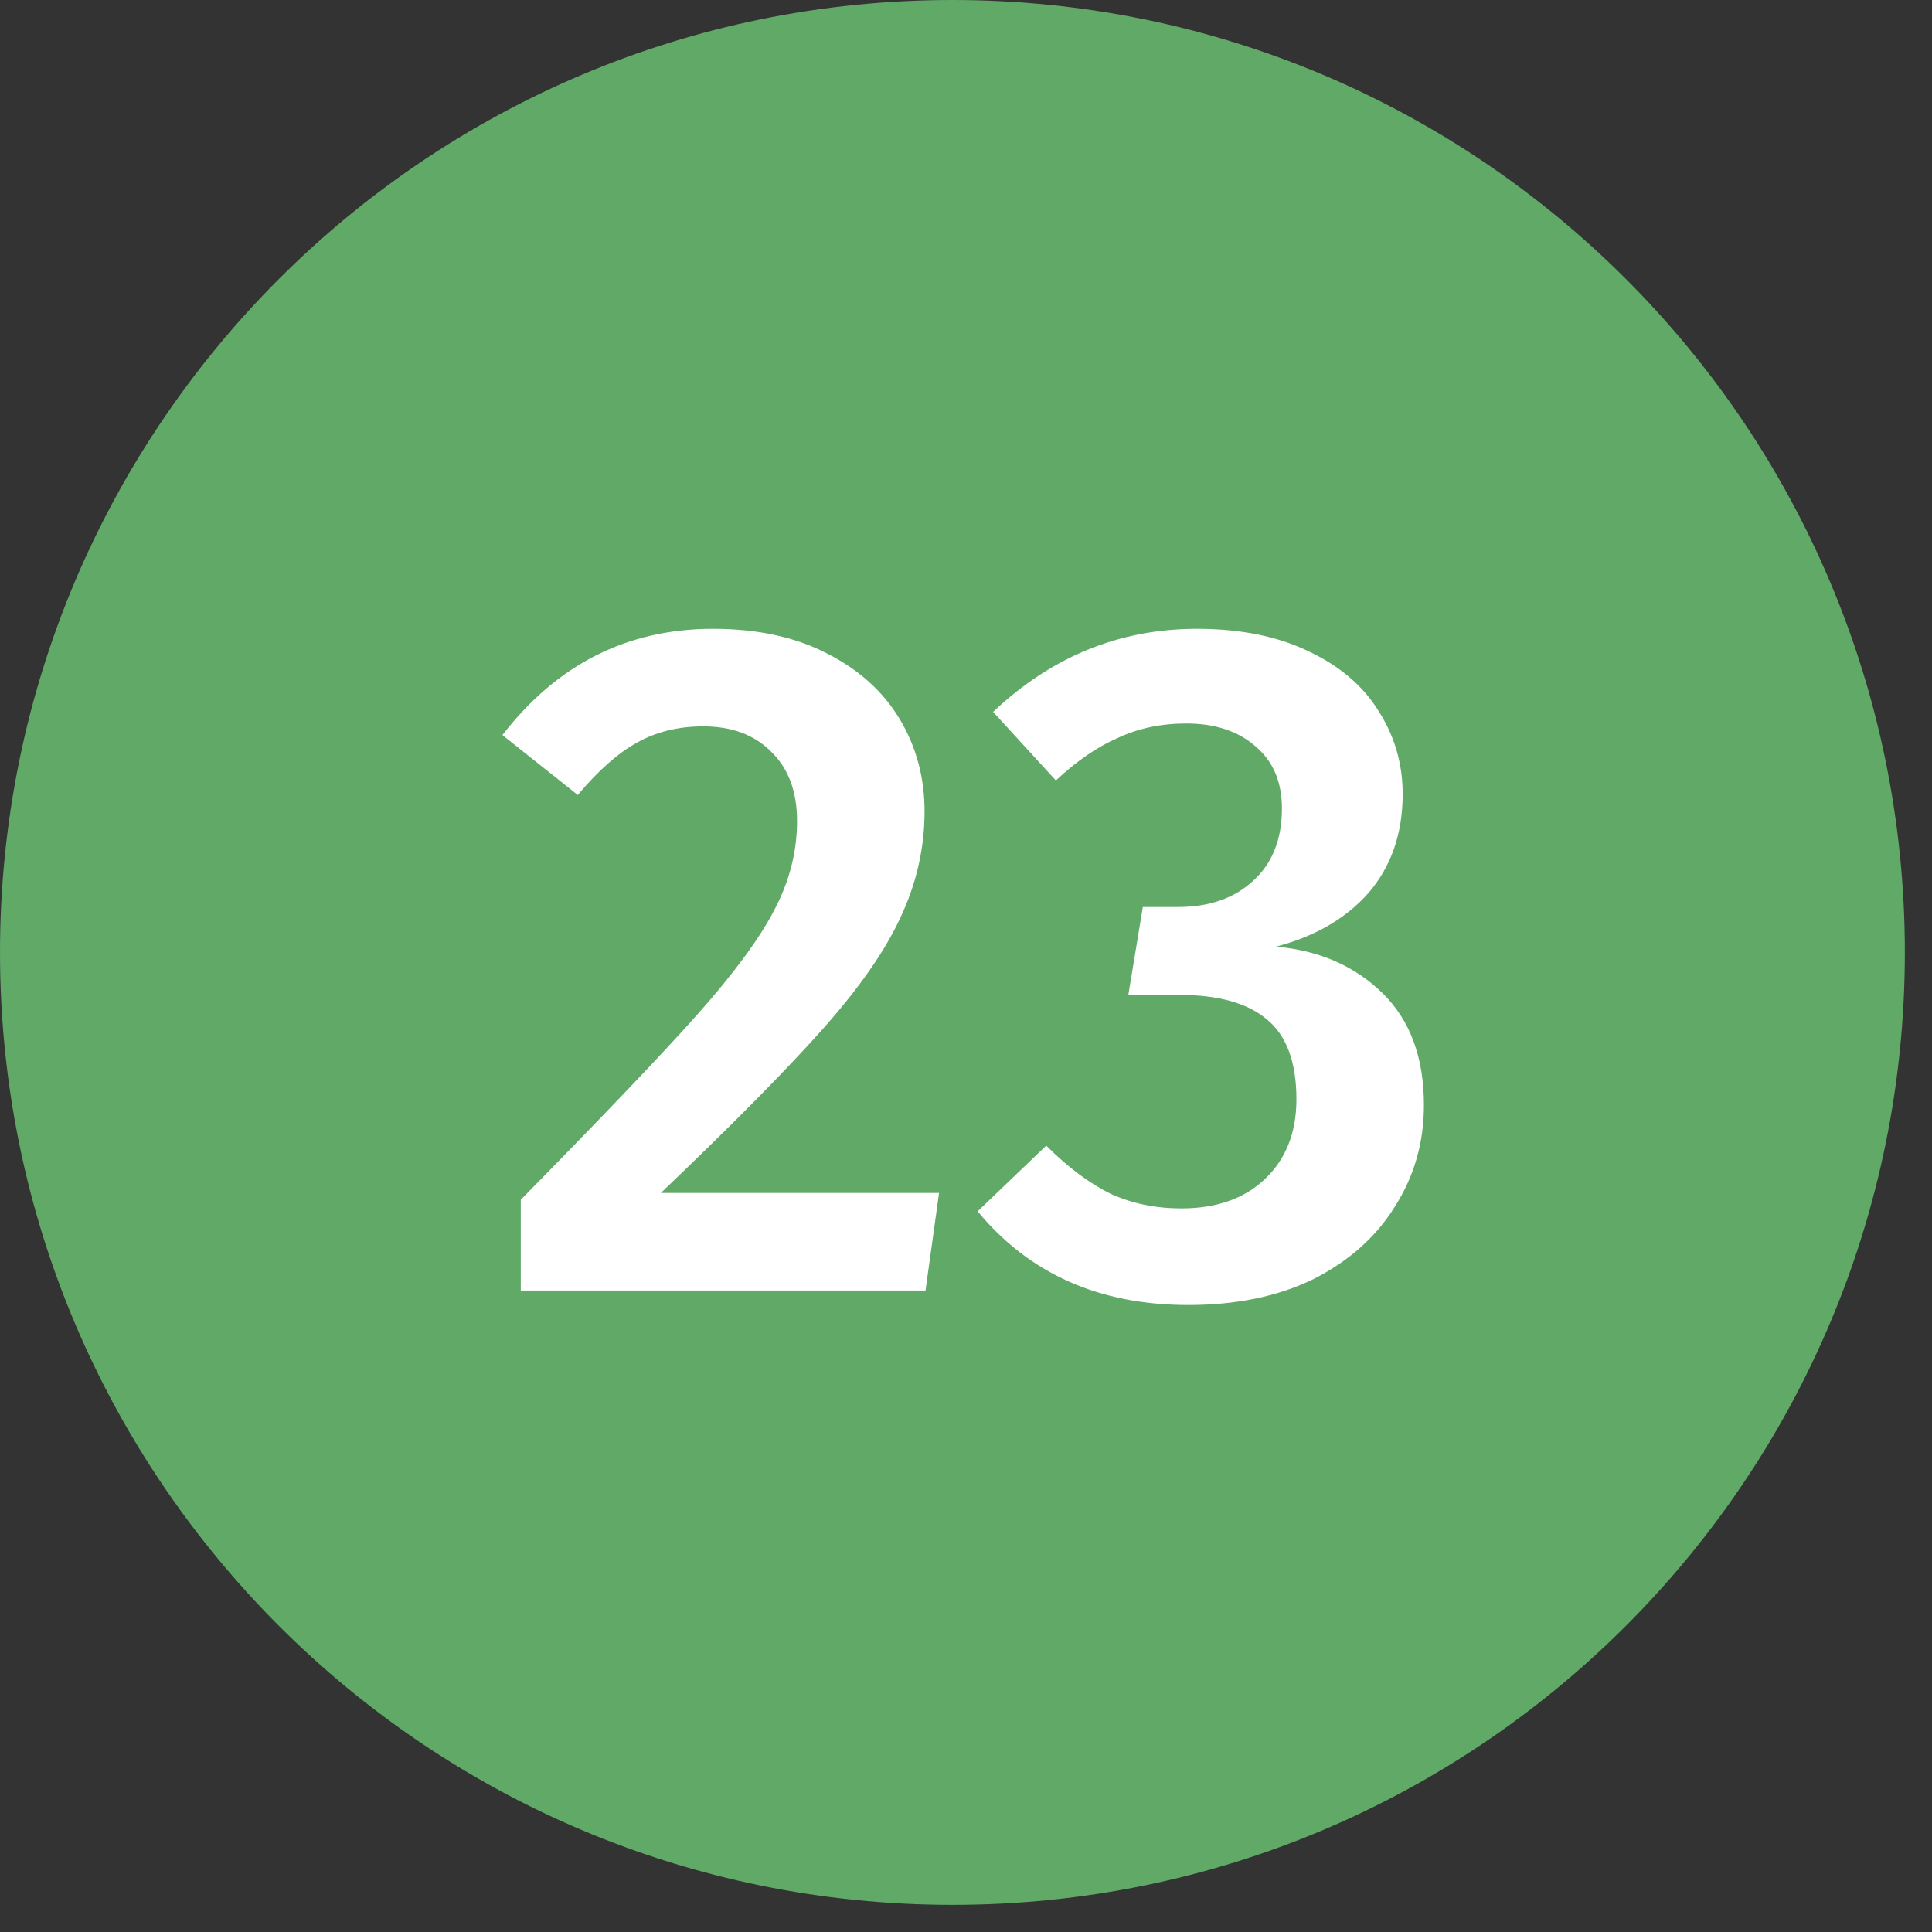
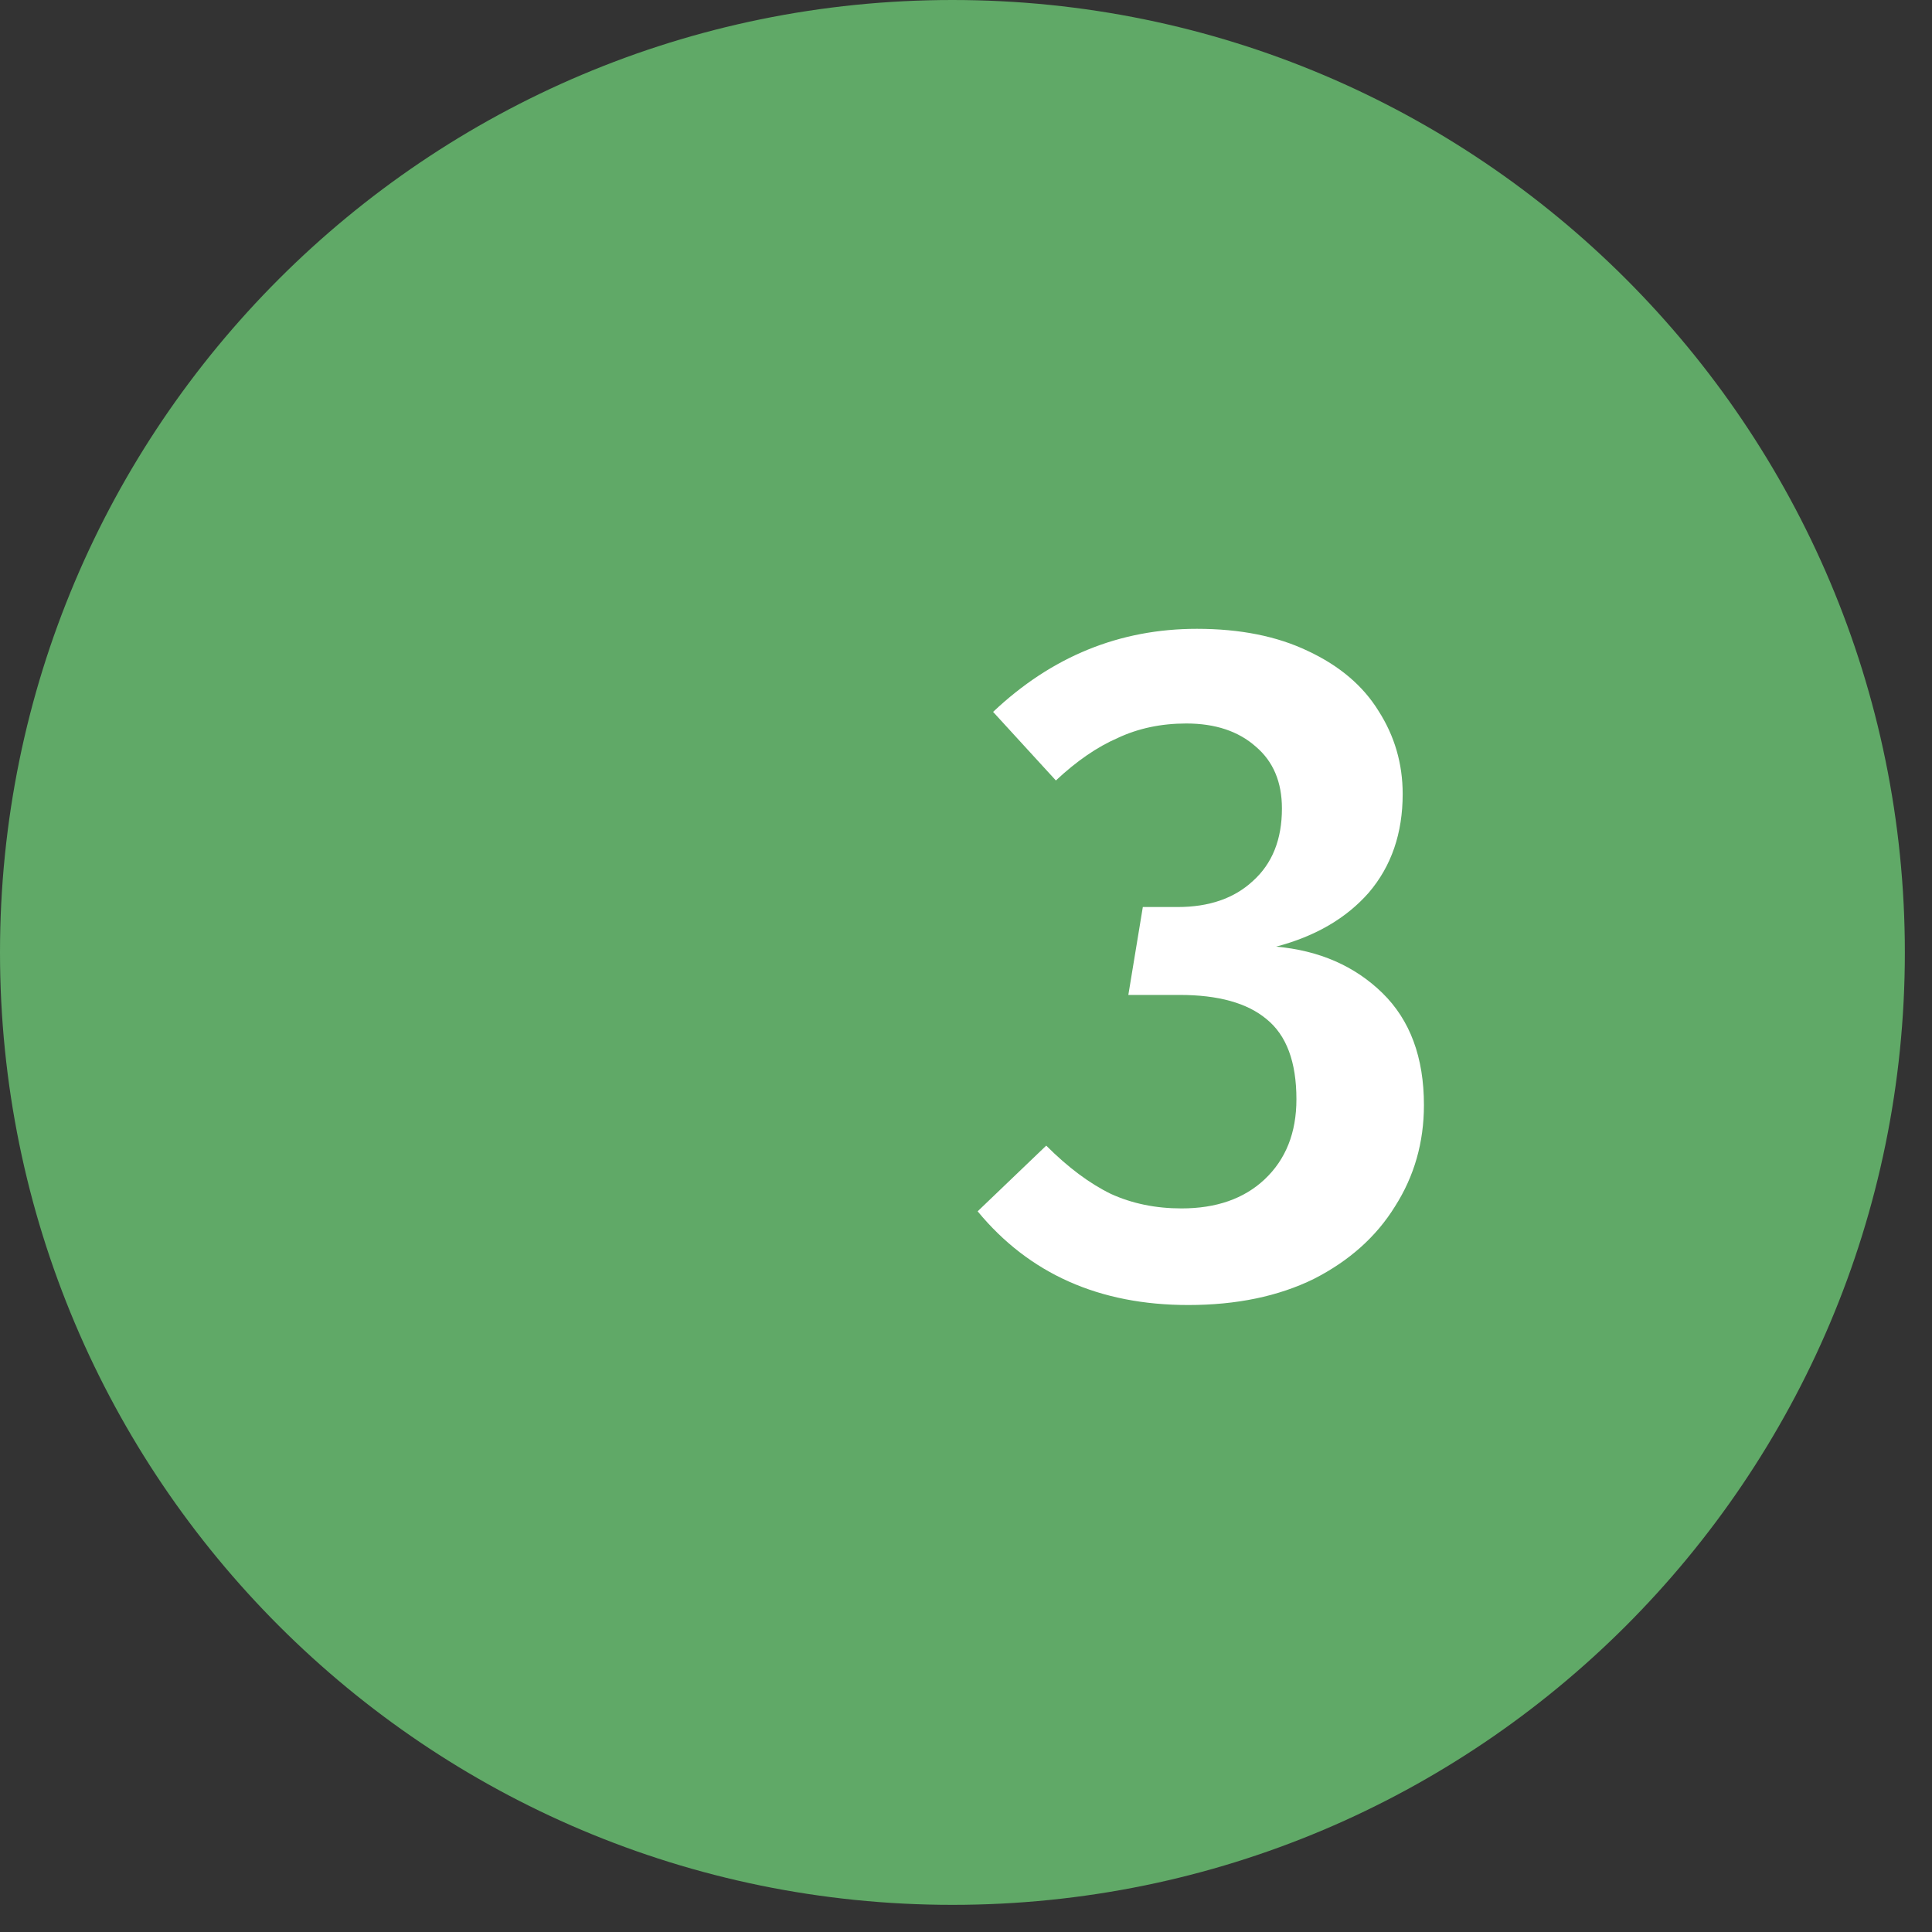
<svg xmlns="http://www.w3.org/2000/svg" width="40" height="40" viewBox="0 0 40 40" fill="none">
  <rect x="0" y="0" width="40" height="40" fill="#333333" stroke="none" />
  <path d="M39.438 19.719C39.438 30.609 30.609 39.438 19.719 39.438C8.828 39.438 0 30.609 0 19.719C0 8.828 8.828 0 19.719 0C30.609 0 39.438 8.828 39.438 19.719Z" fill="#60A967" />
-   <path d="M14.762 13.019C15.668 13.019 16.448 13.185 17.102 13.519C17.768 13.852 18.275 14.305 18.622 14.879C18.968 15.452 19.142 16.092 19.142 16.799C19.142 17.559 18.975 18.292 18.642 18.999C18.322 19.692 17.782 20.465 17.022 21.319C16.262 22.172 15.148 23.299 13.682 24.699H19.442L19.162 26.719H10.782V24.839C12.488 23.105 13.708 21.825 14.442 20.999C15.188 20.159 15.715 19.445 16.022 18.859C16.342 18.259 16.502 17.639 16.502 16.999C16.502 16.385 16.322 15.905 15.962 15.559C15.615 15.212 15.148 15.039 14.562 15.039C14.042 15.039 13.582 15.152 13.182 15.379C12.795 15.592 12.388 15.952 11.962 16.459L10.402 15.219C11.535 13.752 12.988 13.019 14.762 13.019Z" fill="white" />
  <path d="M24.781 13.019C25.674 13.019 26.441 13.172 27.081 13.479C27.734 13.785 28.221 14.199 28.541 14.719C28.874 15.239 29.041 15.812 29.041 16.439C29.041 17.252 28.807 17.932 28.341 18.479C27.874 19.012 27.234 19.385 26.421 19.599C27.314 19.679 28.047 19.999 28.621 20.559C29.194 21.119 29.481 21.892 29.481 22.879C29.481 23.652 29.281 24.352 28.881 24.979C28.494 25.605 27.934 26.105 27.201 26.479C26.467 26.839 25.601 27.019 24.601 27.019C22.761 27.019 21.307 26.372 20.241 25.079L21.661 23.719C22.114 24.172 22.561 24.505 23.001 24.719C23.441 24.919 23.927 25.019 24.461 25.019C25.181 25.019 25.754 24.819 26.181 24.419C26.621 24.005 26.841 23.452 26.841 22.759C26.841 21.985 26.634 21.432 26.221 21.099C25.821 20.765 25.221 20.599 24.421 20.599H23.361L23.661 18.779H24.381C25.034 18.779 25.554 18.599 25.941 18.239C26.341 17.879 26.541 17.379 26.541 16.739C26.541 16.192 26.361 15.765 26.001 15.459C25.641 15.139 25.161 14.979 24.561 14.979C24.041 14.979 23.567 15.079 23.141 15.279C22.714 15.465 22.287 15.759 21.861 16.159L20.561 14.739C21.774 13.592 23.181 13.019 24.781 13.019Z" fill="white" />
</svg>